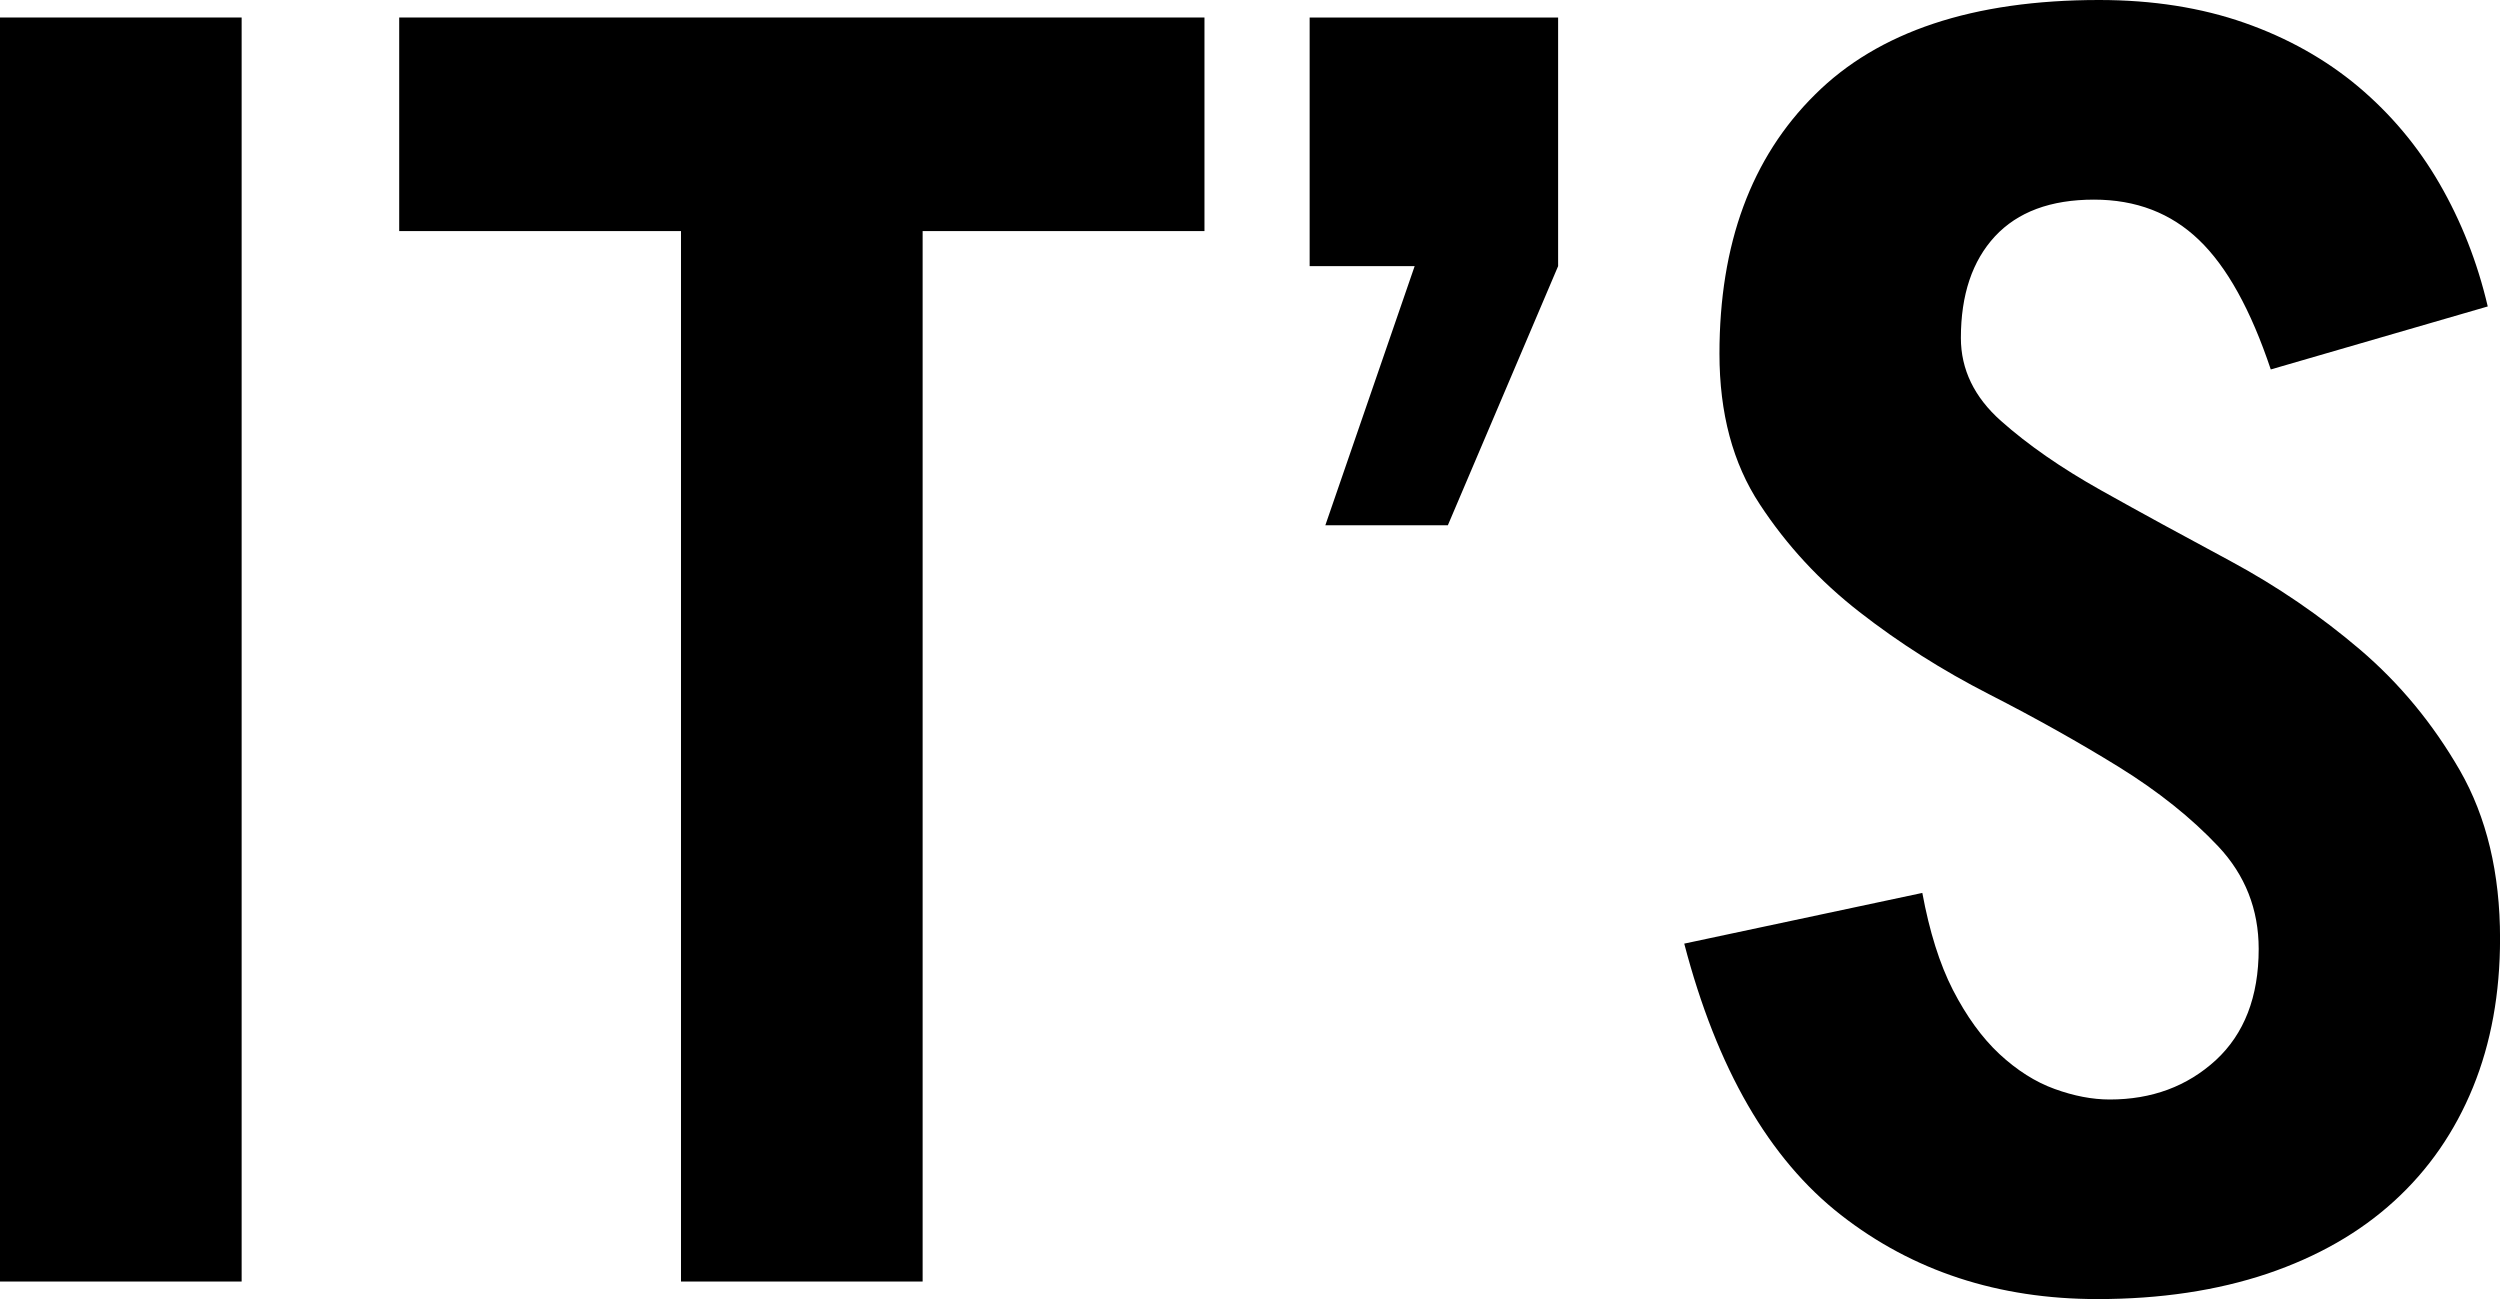
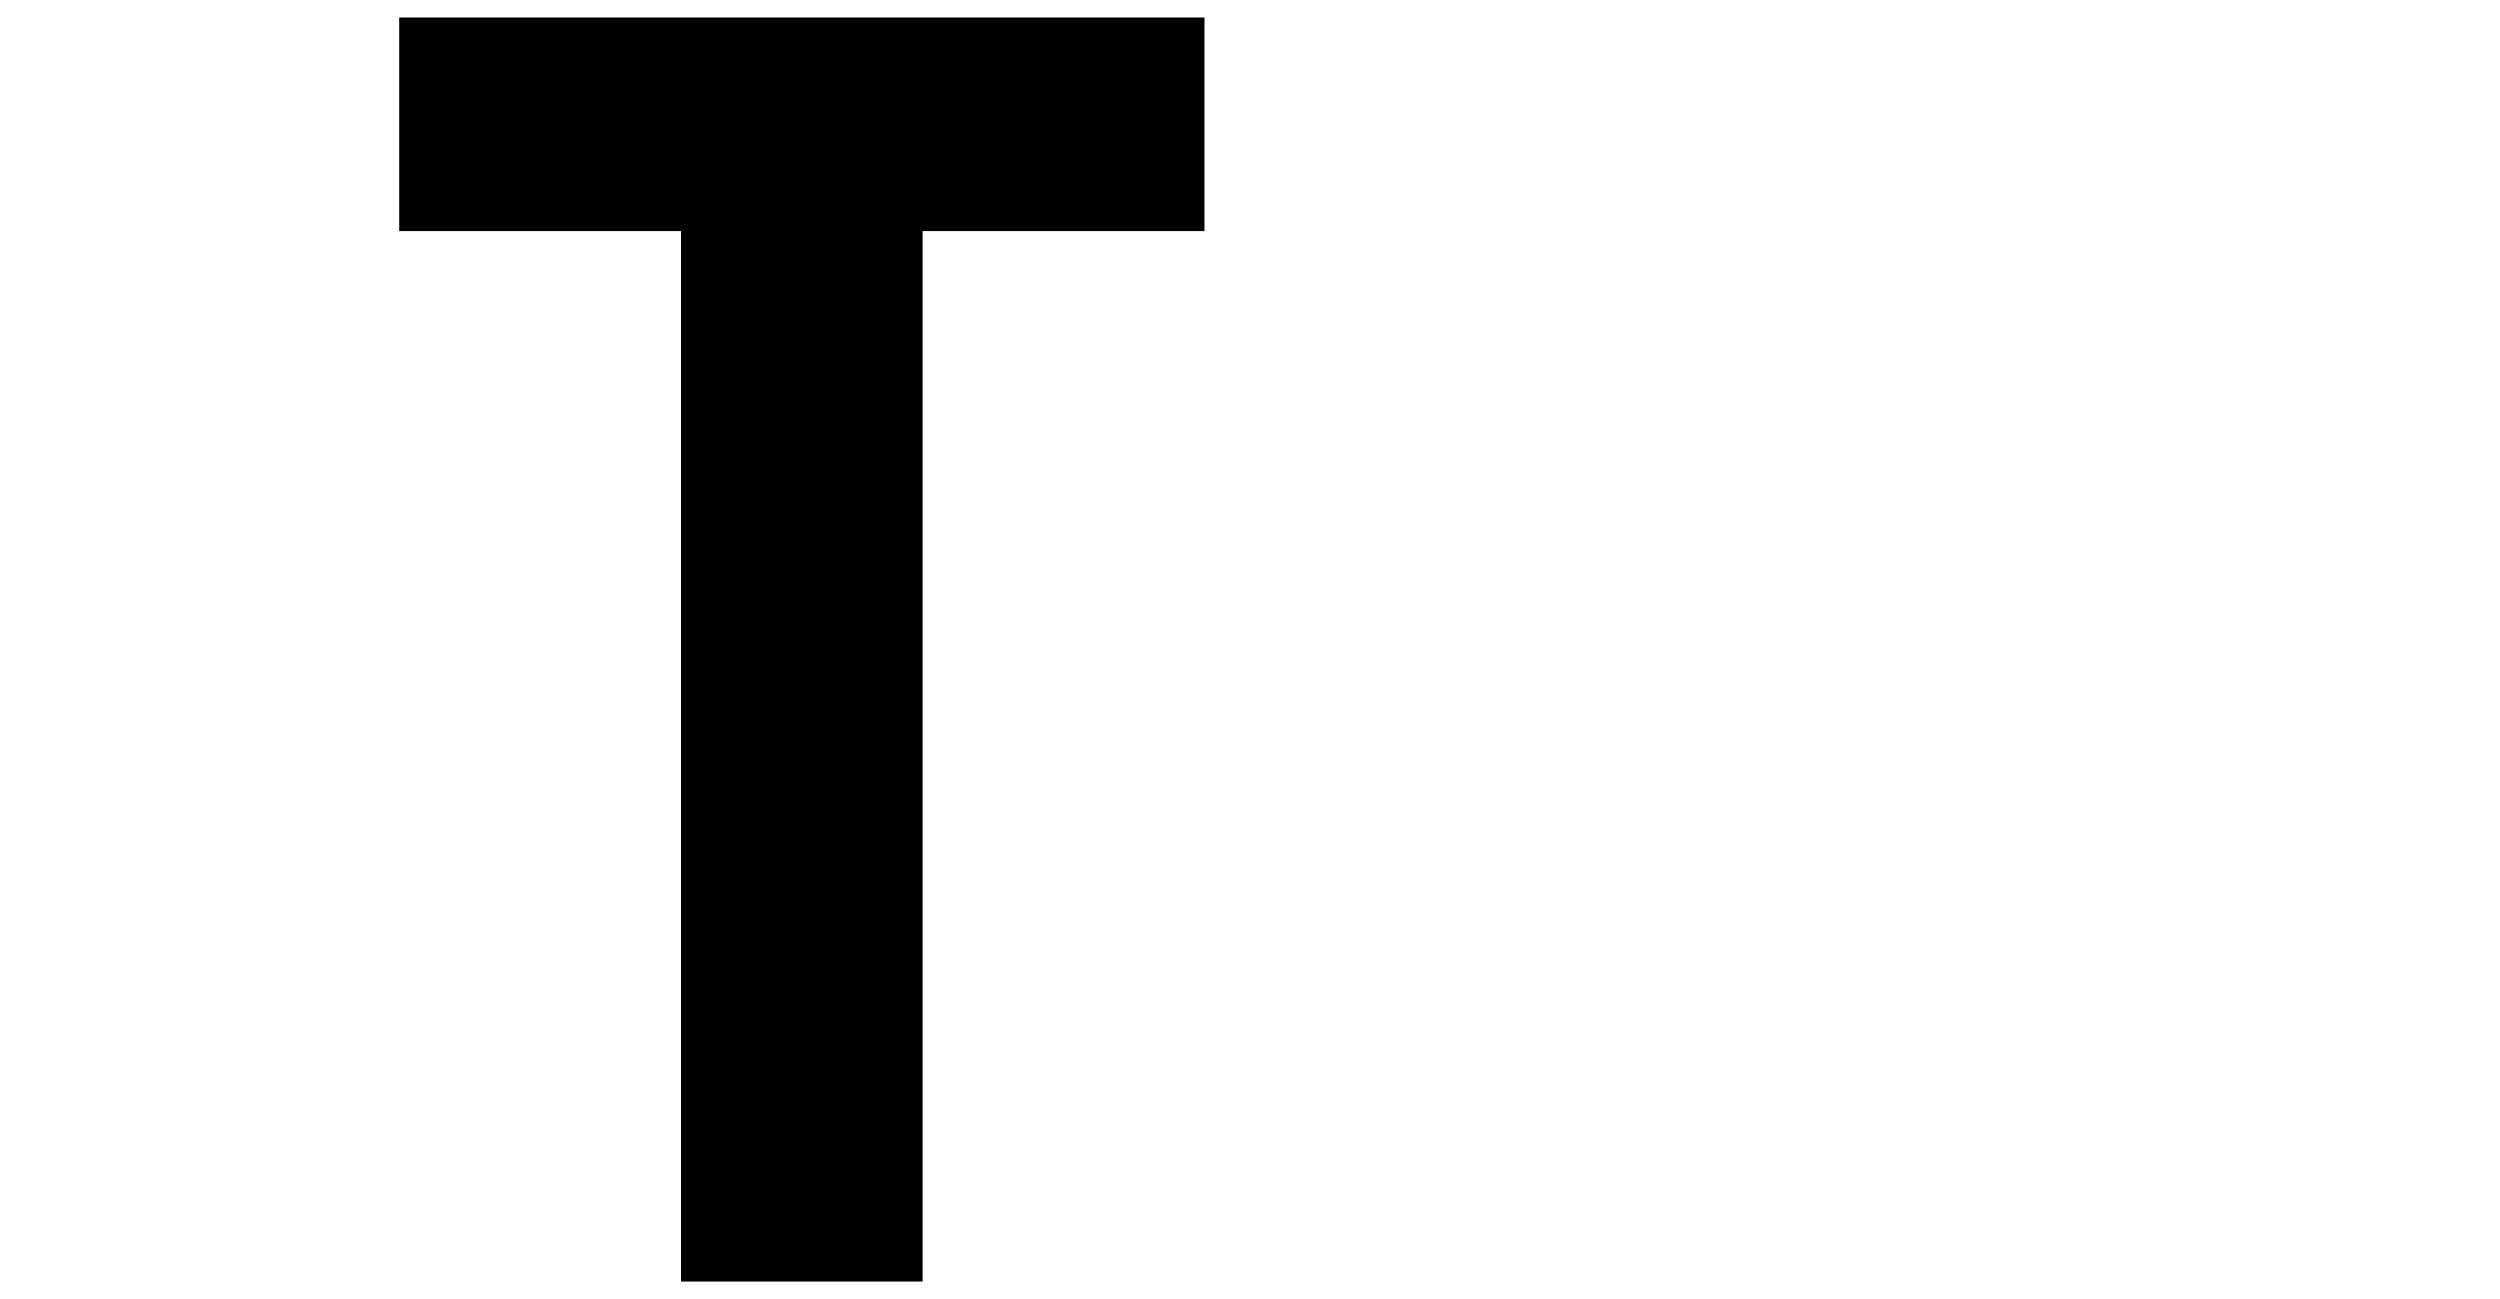
<svg xmlns="http://www.w3.org/2000/svg" version="1.1" x="0px" y="0px" width="47.137px" height="24.494px" viewBox="0 0 47.137 24.494" style="enable-background:new 0 0 47.137 24.494;" xml:space="preserve">
  <defs>
</defs>
  <g>
-     <path d="M0,24.164V0.33h4.556v23.833H0z" />
    <path d="M22.71,0.33v4.027h-5.314v19.806h-4.556V4.357H7.527V0.33H22.71z" />
-     <path d="M26.673,5.018h-1.98V0.33h4.685v4.688l-2.079,4.886h-2.31L26.673,5.018z" />
-     <path d="M42.815,6.966c-0.376-1.123-0.827-1.937-1.354-2.442c-0.529-0.508-1.187-0.76-1.98-0.76c-0.817,0-1.437,0.231-1.867,0.693   c-0.427,0.462-0.642,1.101-0.642,1.915c0,0.594,0.253,1.118,0.758,1.566c0.508,0.451,1.134,0.886,1.883,1.306   c0.747,0.419,1.561,0.862,2.442,1.335c0.881,0.475,1.695,1.032,2.442,1.668c0.749,0.639,1.375,1.397,1.883,2.278   c0.505,0.881,0.758,1.937,0.758,3.17c0,1.034-0.169,1.969-0.51,2.805c-0.341,0.835-0.835,1.553-1.486,2.146   c-0.65,0.594-1.448,1.05-2.394,1.37c-0.946,0.317-2.012,0.478-3.202,0.478c-1.87,0-3.482-0.529-4.835-1.585   c-1.354-1.056-2.34-2.762-2.955-5.117l4.489-0.956c0.134,0.725,0.325,1.338,0.578,1.832c0.255,0.494,0.545,0.897,0.876,1.206   c0.33,0.306,0.677,0.527,1.04,0.658c0.363,0.132,0.709,0.199,1.04,0.199c0.792,0,1.459-0.247,1.999-0.741   c0.537-0.497,0.809-1.195,0.809-2.098c0-0.747-0.255-1.392-0.76-1.931c-0.505-0.537-1.134-1.04-1.88-1.502   c-0.749-0.462-1.563-0.919-2.445-1.37c-0.878-0.449-1.695-0.967-2.442-1.55c-0.749-0.583-1.375-1.26-1.88-2.031   c-0.508-0.771-0.76-1.717-0.76-2.839c0-2.068,0.599-3.696,1.8-4.884C35.414,0.594,37.203,0,39.578,0c1.013,0,1.926,0.145,2.74,0.43   c0.814,0.285,1.531,0.688,2.146,1.203c0.615,0.518,1.128,1.128,1.534,1.832c0.408,0.707,0.712,1.475,0.908,2.313L42.815,6.966z" />
  </g>
</svg>